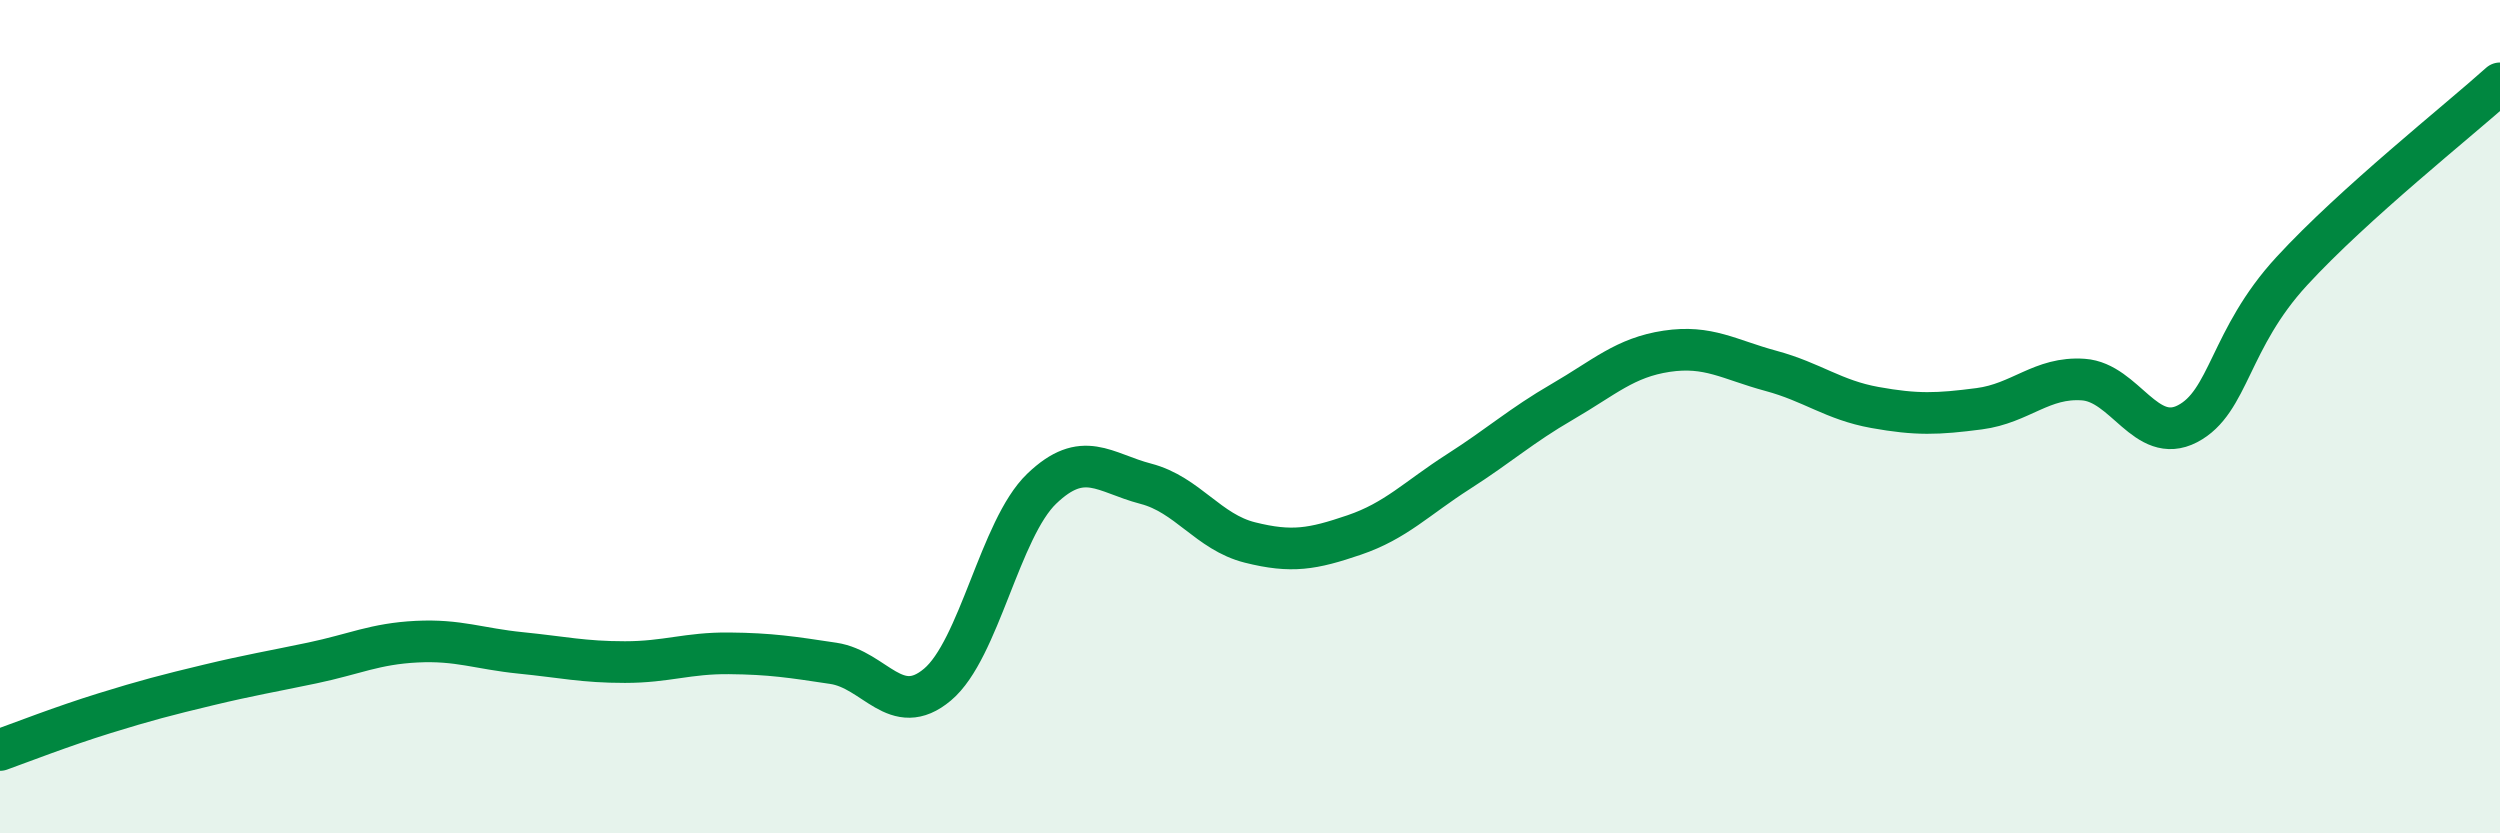
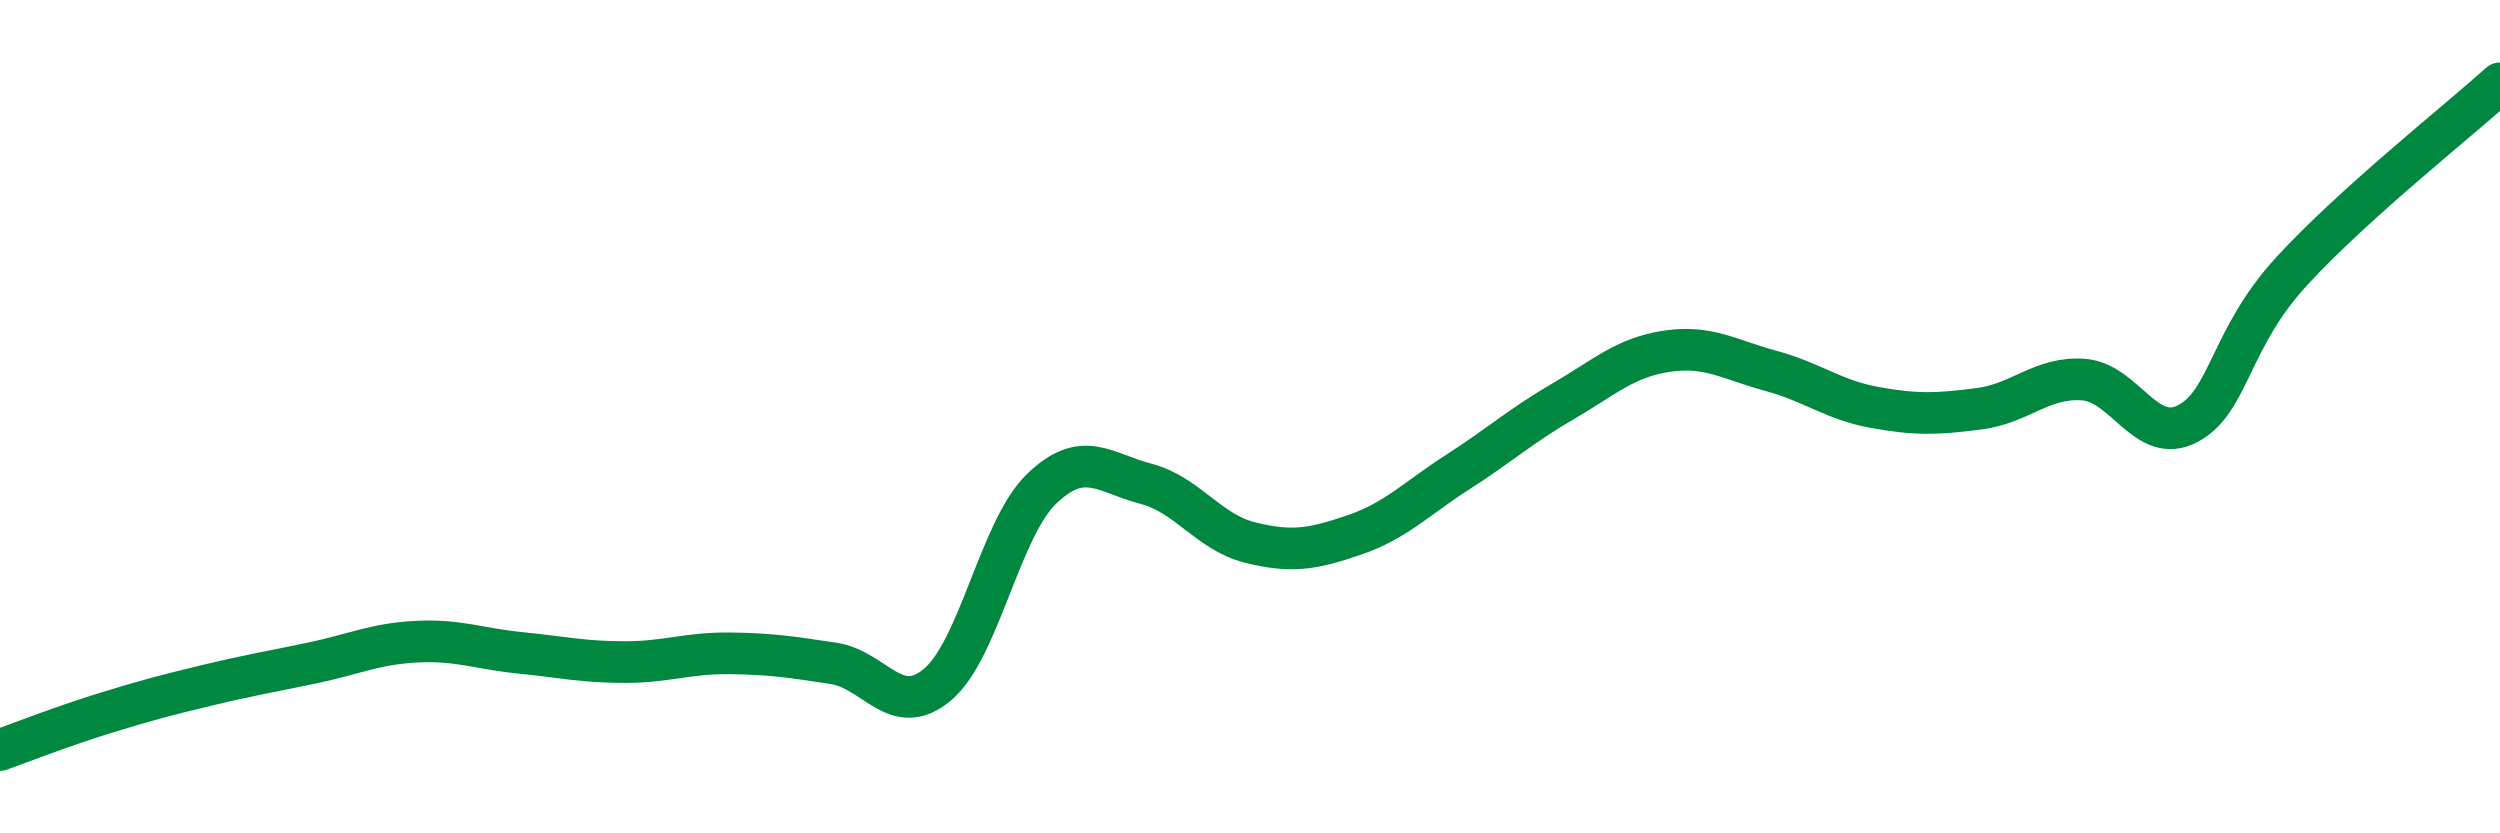
<svg xmlns="http://www.w3.org/2000/svg" width="60" height="20" viewBox="0 0 60 20">
-   <path d="M 0,18 C 0.5,17.82 1.5,17.43 2.5,17.12 C 3.5,16.81 4,16.68 5,16.44 C 6,16.2 6.5,16.12 7.5,15.91 C 8.5,15.7 9,15.45 10,15.4 C 11,15.35 11.5,15.57 12.5,15.67 C 13.5,15.77 14,15.89 15,15.89 C 16,15.89 16.5,15.67 17.5,15.68 C 18.5,15.69 19,15.77 20,15.92 C 21,16.07 21.5,17.27 22.5,16.43 C 23.5,15.59 24,12.69 25,11.73 C 26,10.77 26.5,11.35 27.5,11.61 C 28.5,11.87 29,12.77 30,13.02 C 31,13.27 31.5,13.18 32.5,12.84 C 33.5,12.5 34,11.96 35,11.32 C 36,10.68 36.5,10.22 37.5,9.64 C 38.5,9.06 39,8.58 40,8.43 C 41,8.28 41.5,8.63 42.5,8.9 C 43.5,9.17 44,9.6 45,9.78 C 46,9.96 46.5,9.94 47.5,9.81 C 48.5,9.68 49,9.04 50,9.11 C 51,9.18 51.5,10.69 52.5,10.17 C 53.5,9.65 53.5,8.14 55,6.51 C 56.5,4.88 59,2.9 60,2L60 20L0 20Z" fill="#008740" opacity="0.1" stroke-linecap="round" stroke-linejoin="round" />
  <path d="M 0,18 C 0.5,17.82 1.5,17.43 2.5,17.12 C 3.5,16.81 4,16.68 5,16.44 C 6,16.2 6.5,16.12 7.5,15.91 C 8.5,15.7 9,15.45 10,15.4 C 11,15.35 11.5,15.57 12.5,15.67 C 13.5,15.77 14,15.89 15,15.89 C 16,15.89 16.5,15.67 17.5,15.68 C 18.5,15.69 19,15.77 20,15.92 C 21,16.07 21.5,17.27 22.5,16.43 C 23.5,15.59 24,12.69 25,11.73 C 26,10.77 26.5,11.35 27.5,11.61 C 28.5,11.87 29,12.77 30,13.02 C 31,13.27 31.5,13.18 32.5,12.84 C 33.5,12.5 34,11.96 35,11.32 C 36,10.68 36.5,10.22 37.5,9.64 C 38.5,9.06 39,8.58 40,8.43 C 41,8.28 41.5,8.63 42.5,8.9 C 43.5,9.17 44,9.6 45,9.78 C 46,9.96 46.5,9.94 47.5,9.81 C 48.5,9.68 49,9.04 50,9.11 C 51,9.18 51.5,10.69 52.5,10.17 C 53.5,9.65 53.5,8.14 55,6.51 C 56.5,4.88 59,2.9 60,2" stroke="#008740" stroke-width="1" fill="none" stroke-linecap="round" stroke-linejoin="round" />
</svg>